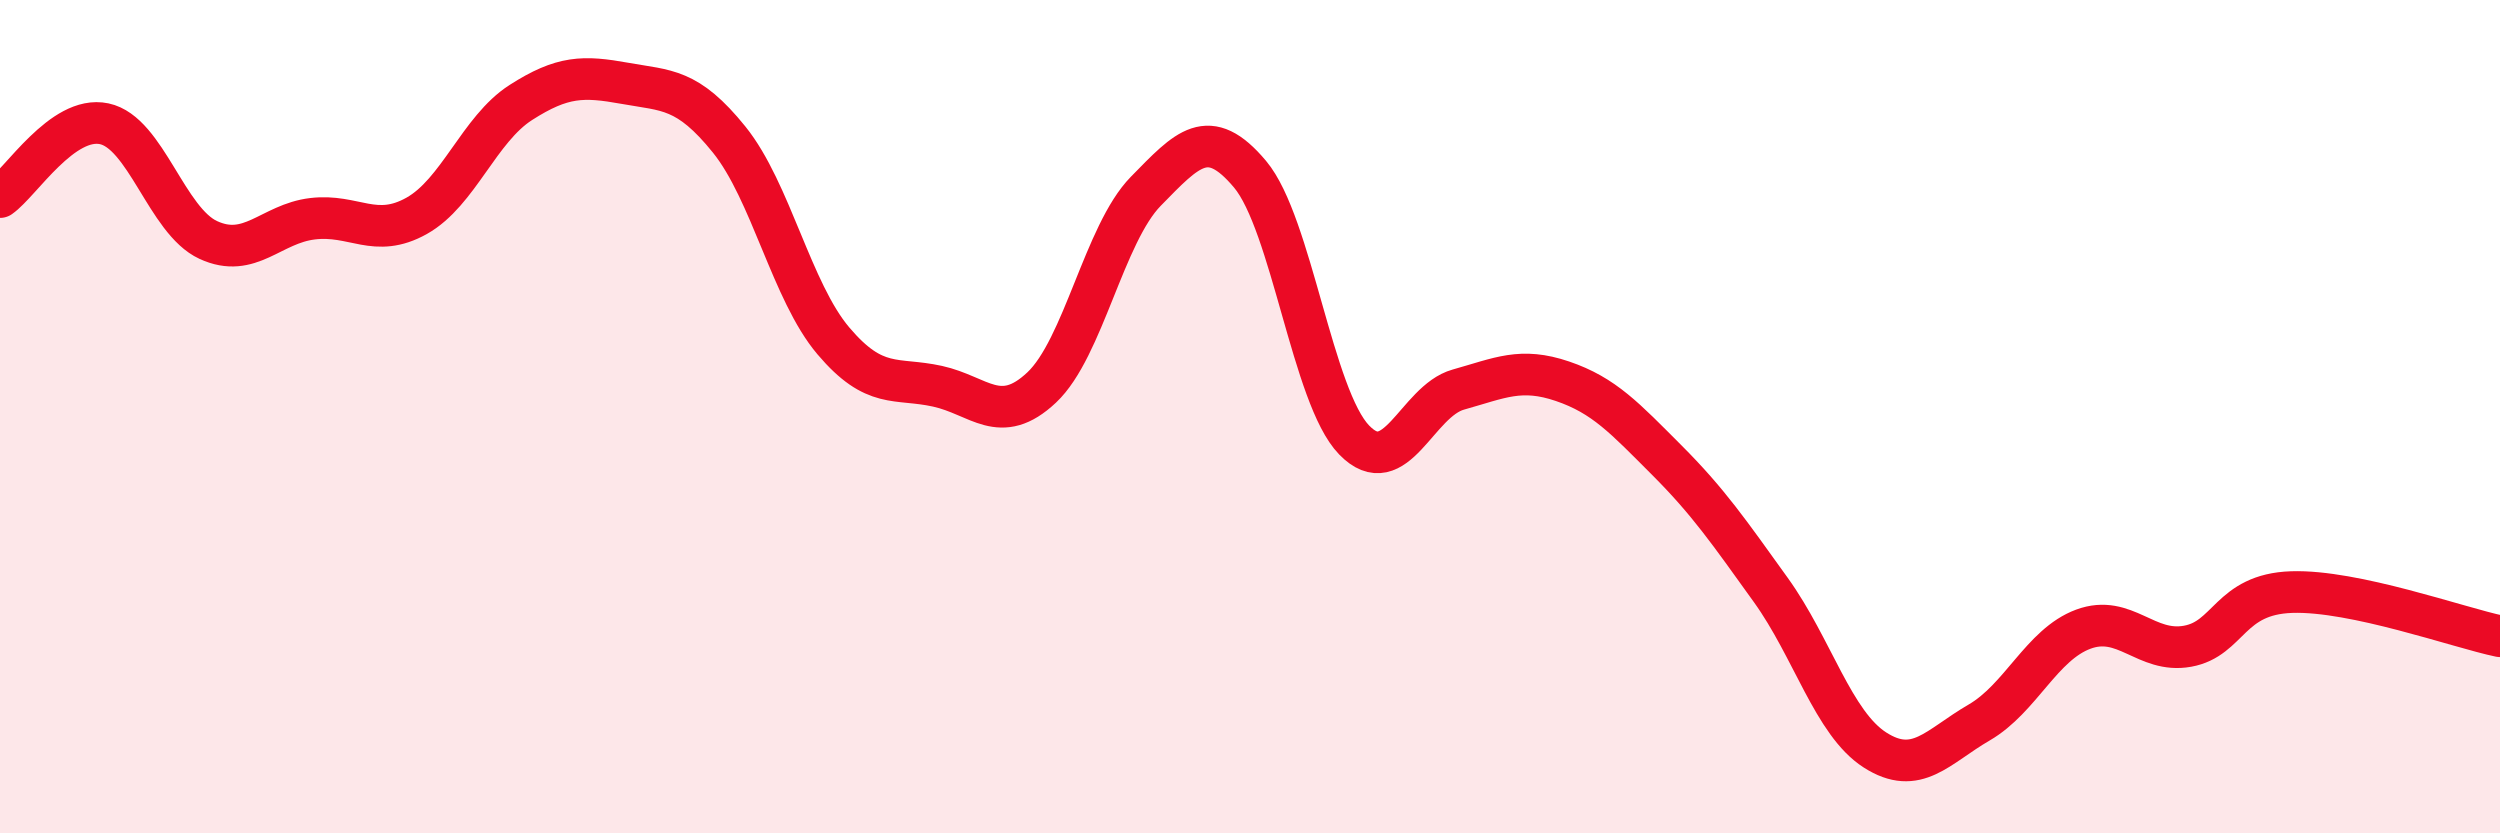
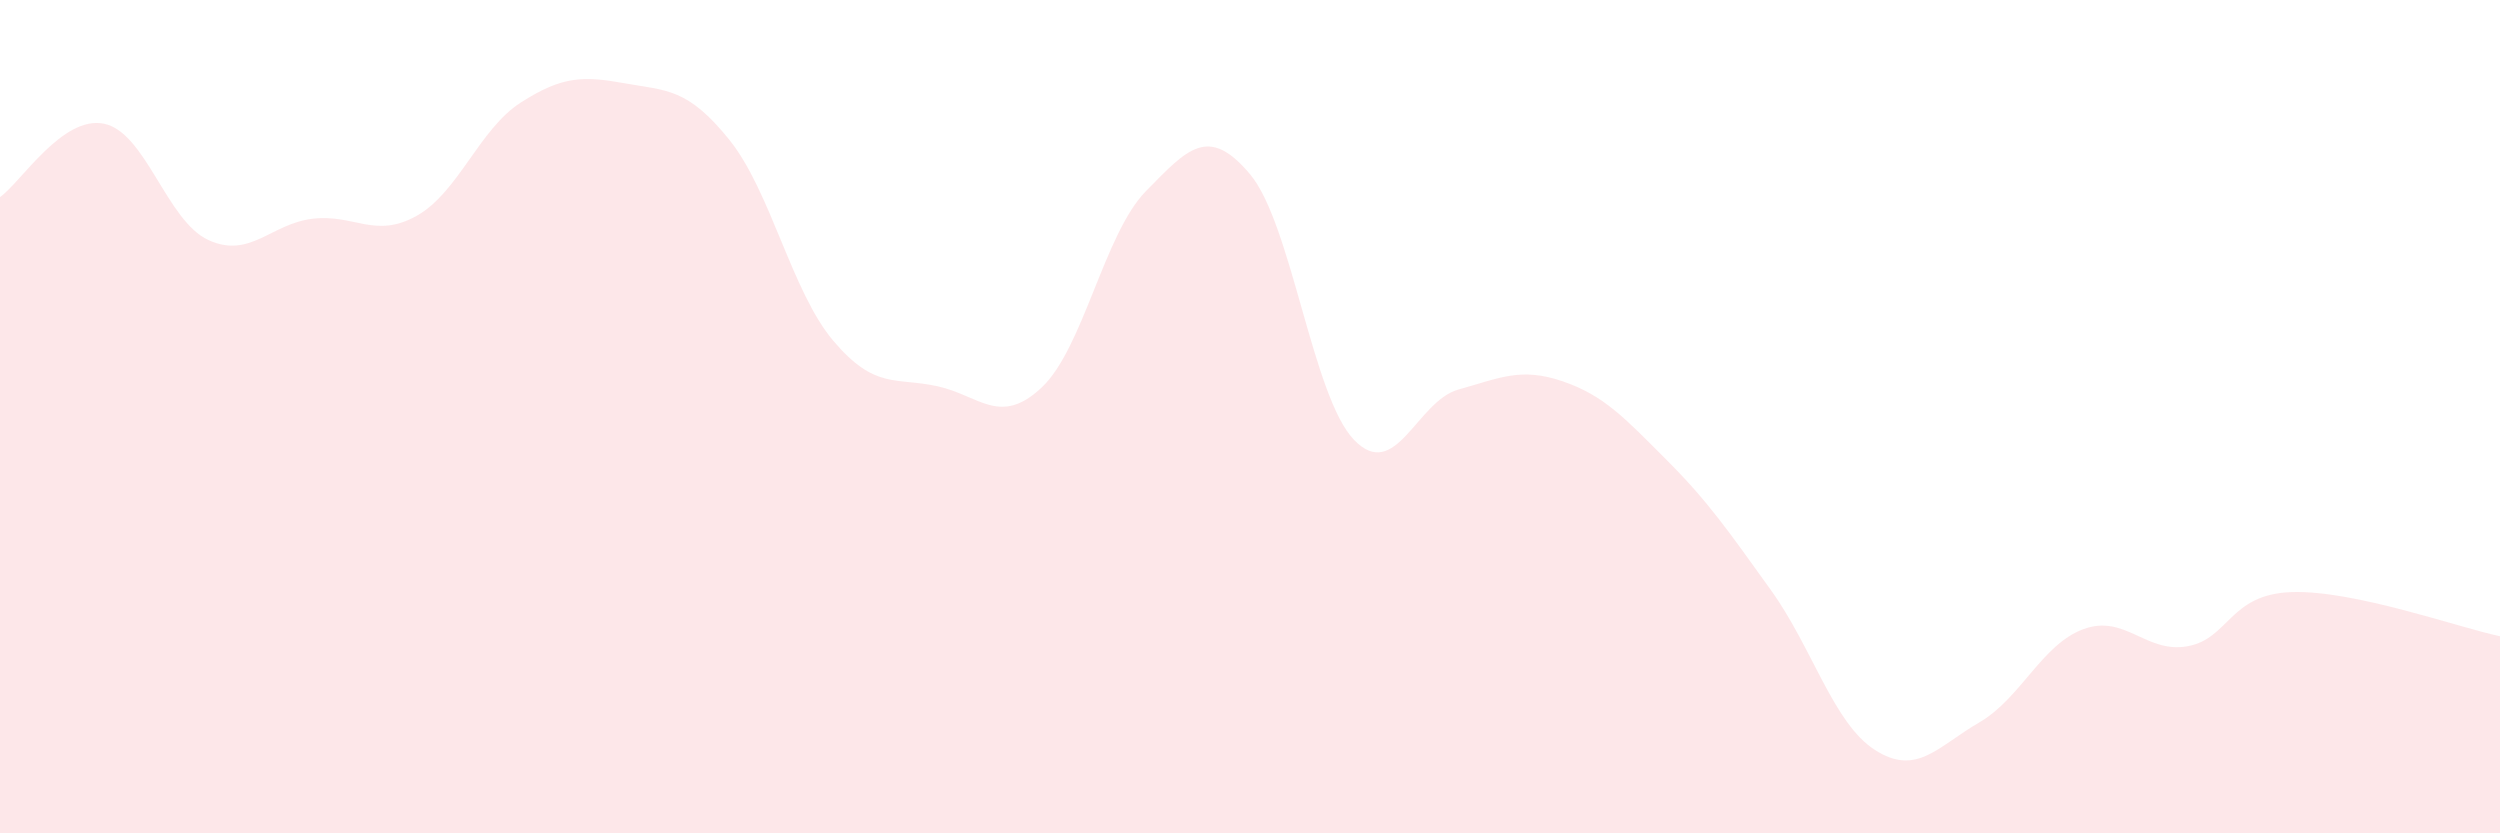
<svg xmlns="http://www.w3.org/2000/svg" width="60" height="20" viewBox="0 0 60 20">
  <path d="M 0,4.73 C 0.5,4.38 1.5,2.76 2.5,2.97 C 3.5,3.18 4,5.3 5,5.76 C 6,6.22 6.5,5.37 7.5,5.25 C 8.5,5.13 9,5.74 10,5.18 C 11,4.62 11.5,3.1 12.5,2.46 C 13.5,1.82 14,1.82 15,2 C 16,2.18 16.5,2.11 17.5,3.35 C 18.5,4.59 19,7 20,8.18 C 21,9.36 21.5,9.05 22.5,9.27 C 23.5,9.49 24,10.24 25,9.3 C 26,8.36 26.5,5.61 27.5,4.59 C 28.5,3.57 29,2.99 30,4.18 C 31,5.37 31.5,9.53 32.5,10.56 C 33.5,11.59 34,9.63 35,9.35 C 36,9.07 36.5,8.81 37.5,9.15 C 38.5,9.49 39,10.04 40,11.04 C 41,12.04 41.5,12.77 42.5,14.16 C 43.5,15.55 44,17.36 45,18 C 46,18.64 46.5,17.92 47.5,17.34 C 48.5,16.76 49,15.47 50,15.1 C 51,14.73 51.5,15.69 52.5,15.51 C 53.5,15.33 53.5,14.26 55,14.21 C 56.5,14.16 59,15.06 60,15.27L60 20L0 20Z" fill="#EB0A25" opacity="0.1" stroke-linecap="round" stroke-linejoin="round" />
-   <path d="M 0,4.73 C 0.5,4.38 1.5,2.76 2.5,2.97 C 3.5,3.18 4,5.3 5,5.76 C 6,6.22 6.5,5.37 7.5,5.25 C 8.5,5.13 9,5.74 10,5.18 C 11,4.62 11.5,3.1 12.5,2.46 C 13.5,1.82 14,1.82 15,2 C 16,2.18 16.5,2.11 17.5,3.35 C 18.5,4.59 19,7 20,8.18 C 21,9.36 21.5,9.05 22.5,9.27 C 23.5,9.49 24,10.24 25,9.3 C 26,8.36 26.5,5.61 27.5,4.59 C 28.5,3.57 29,2.99 30,4.18 C 31,5.37 31.5,9.53 32.5,10.56 C 33.5,11.59 34,9.63 35,9.35 C 36,9.07 36.5,8.81 37.5,9.15 C 38.5,9.49 39,10.04 40,11.04 C 41,12.04 41.5,12.77 42.5,14.16 C 43.5,15.55 44,17.36 45,18 C 46,18.64 46.5,17.92 47.5,17.34 C 48.5,16.76 49,15.47 50,15.1 C 51,14.73 51.5,15.69 52.5,15.51 C 53.5,15.33 53.5,14.26 55,14.21 C 56.5,14.16 59,15.06 60,15.27" stroke="#EB0A25" stroke-width="1" fill="none" stroke-linecap="round" stroke-linejoin="round" />
</svg>